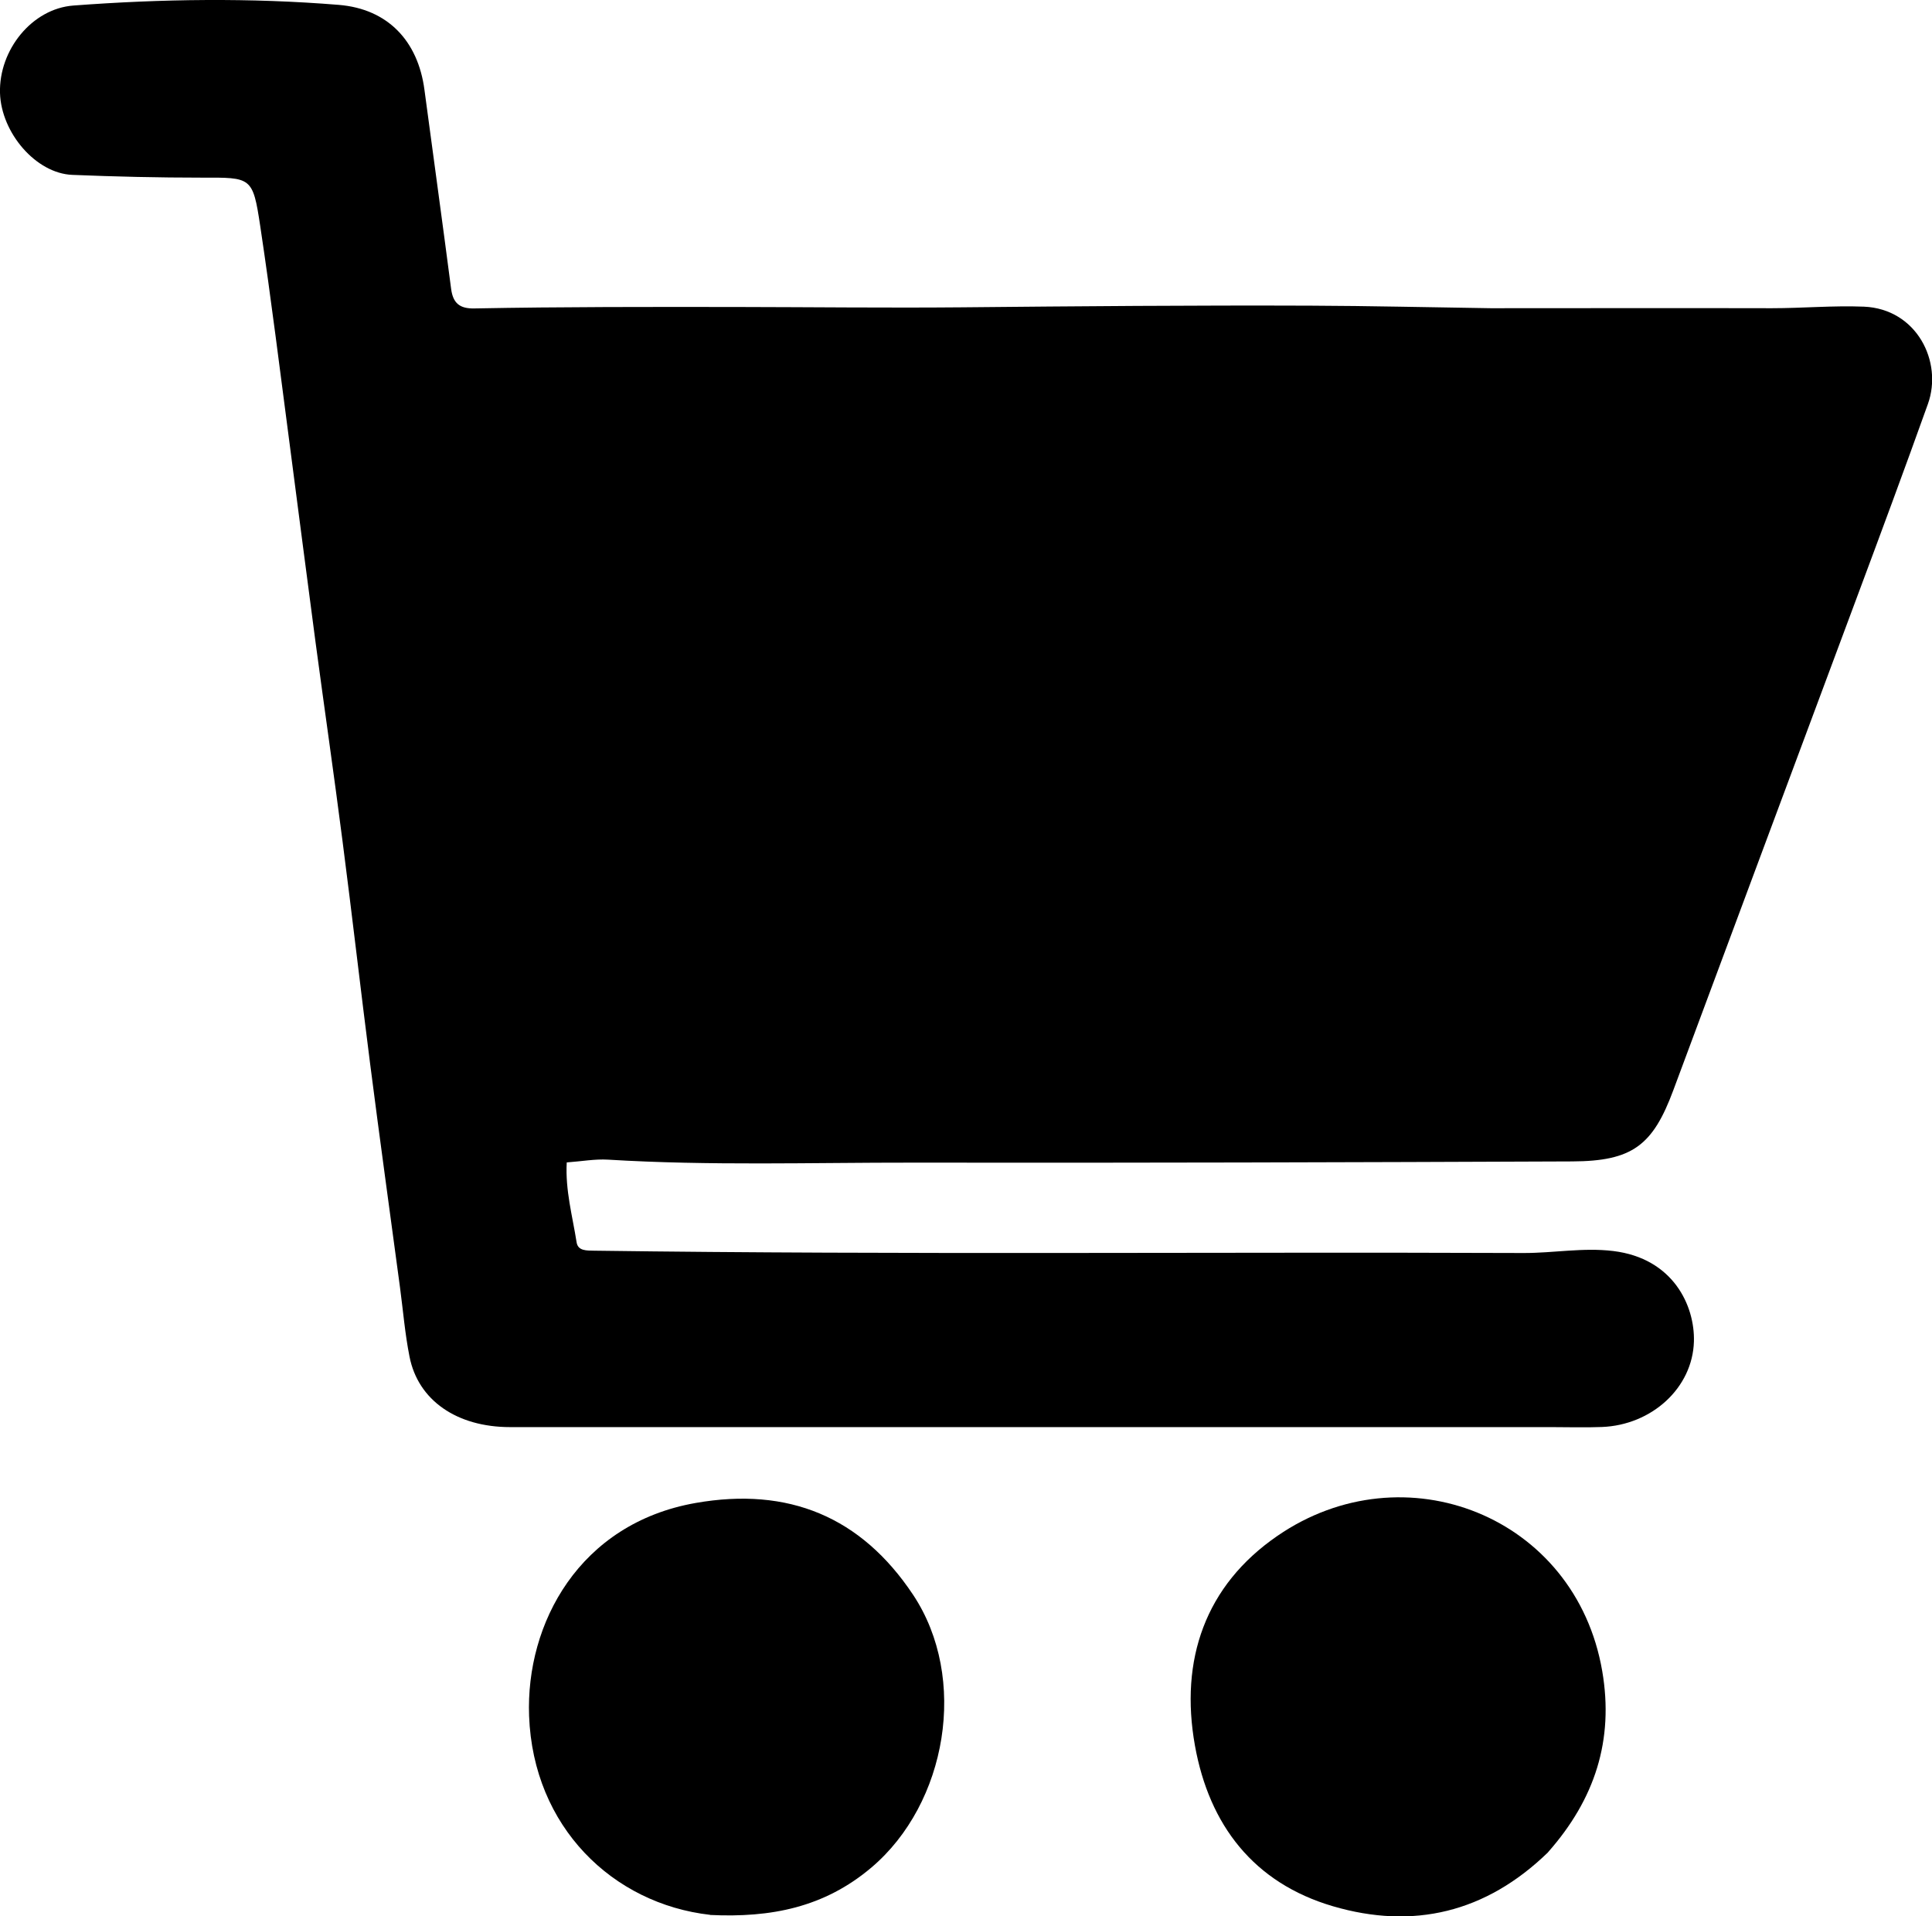
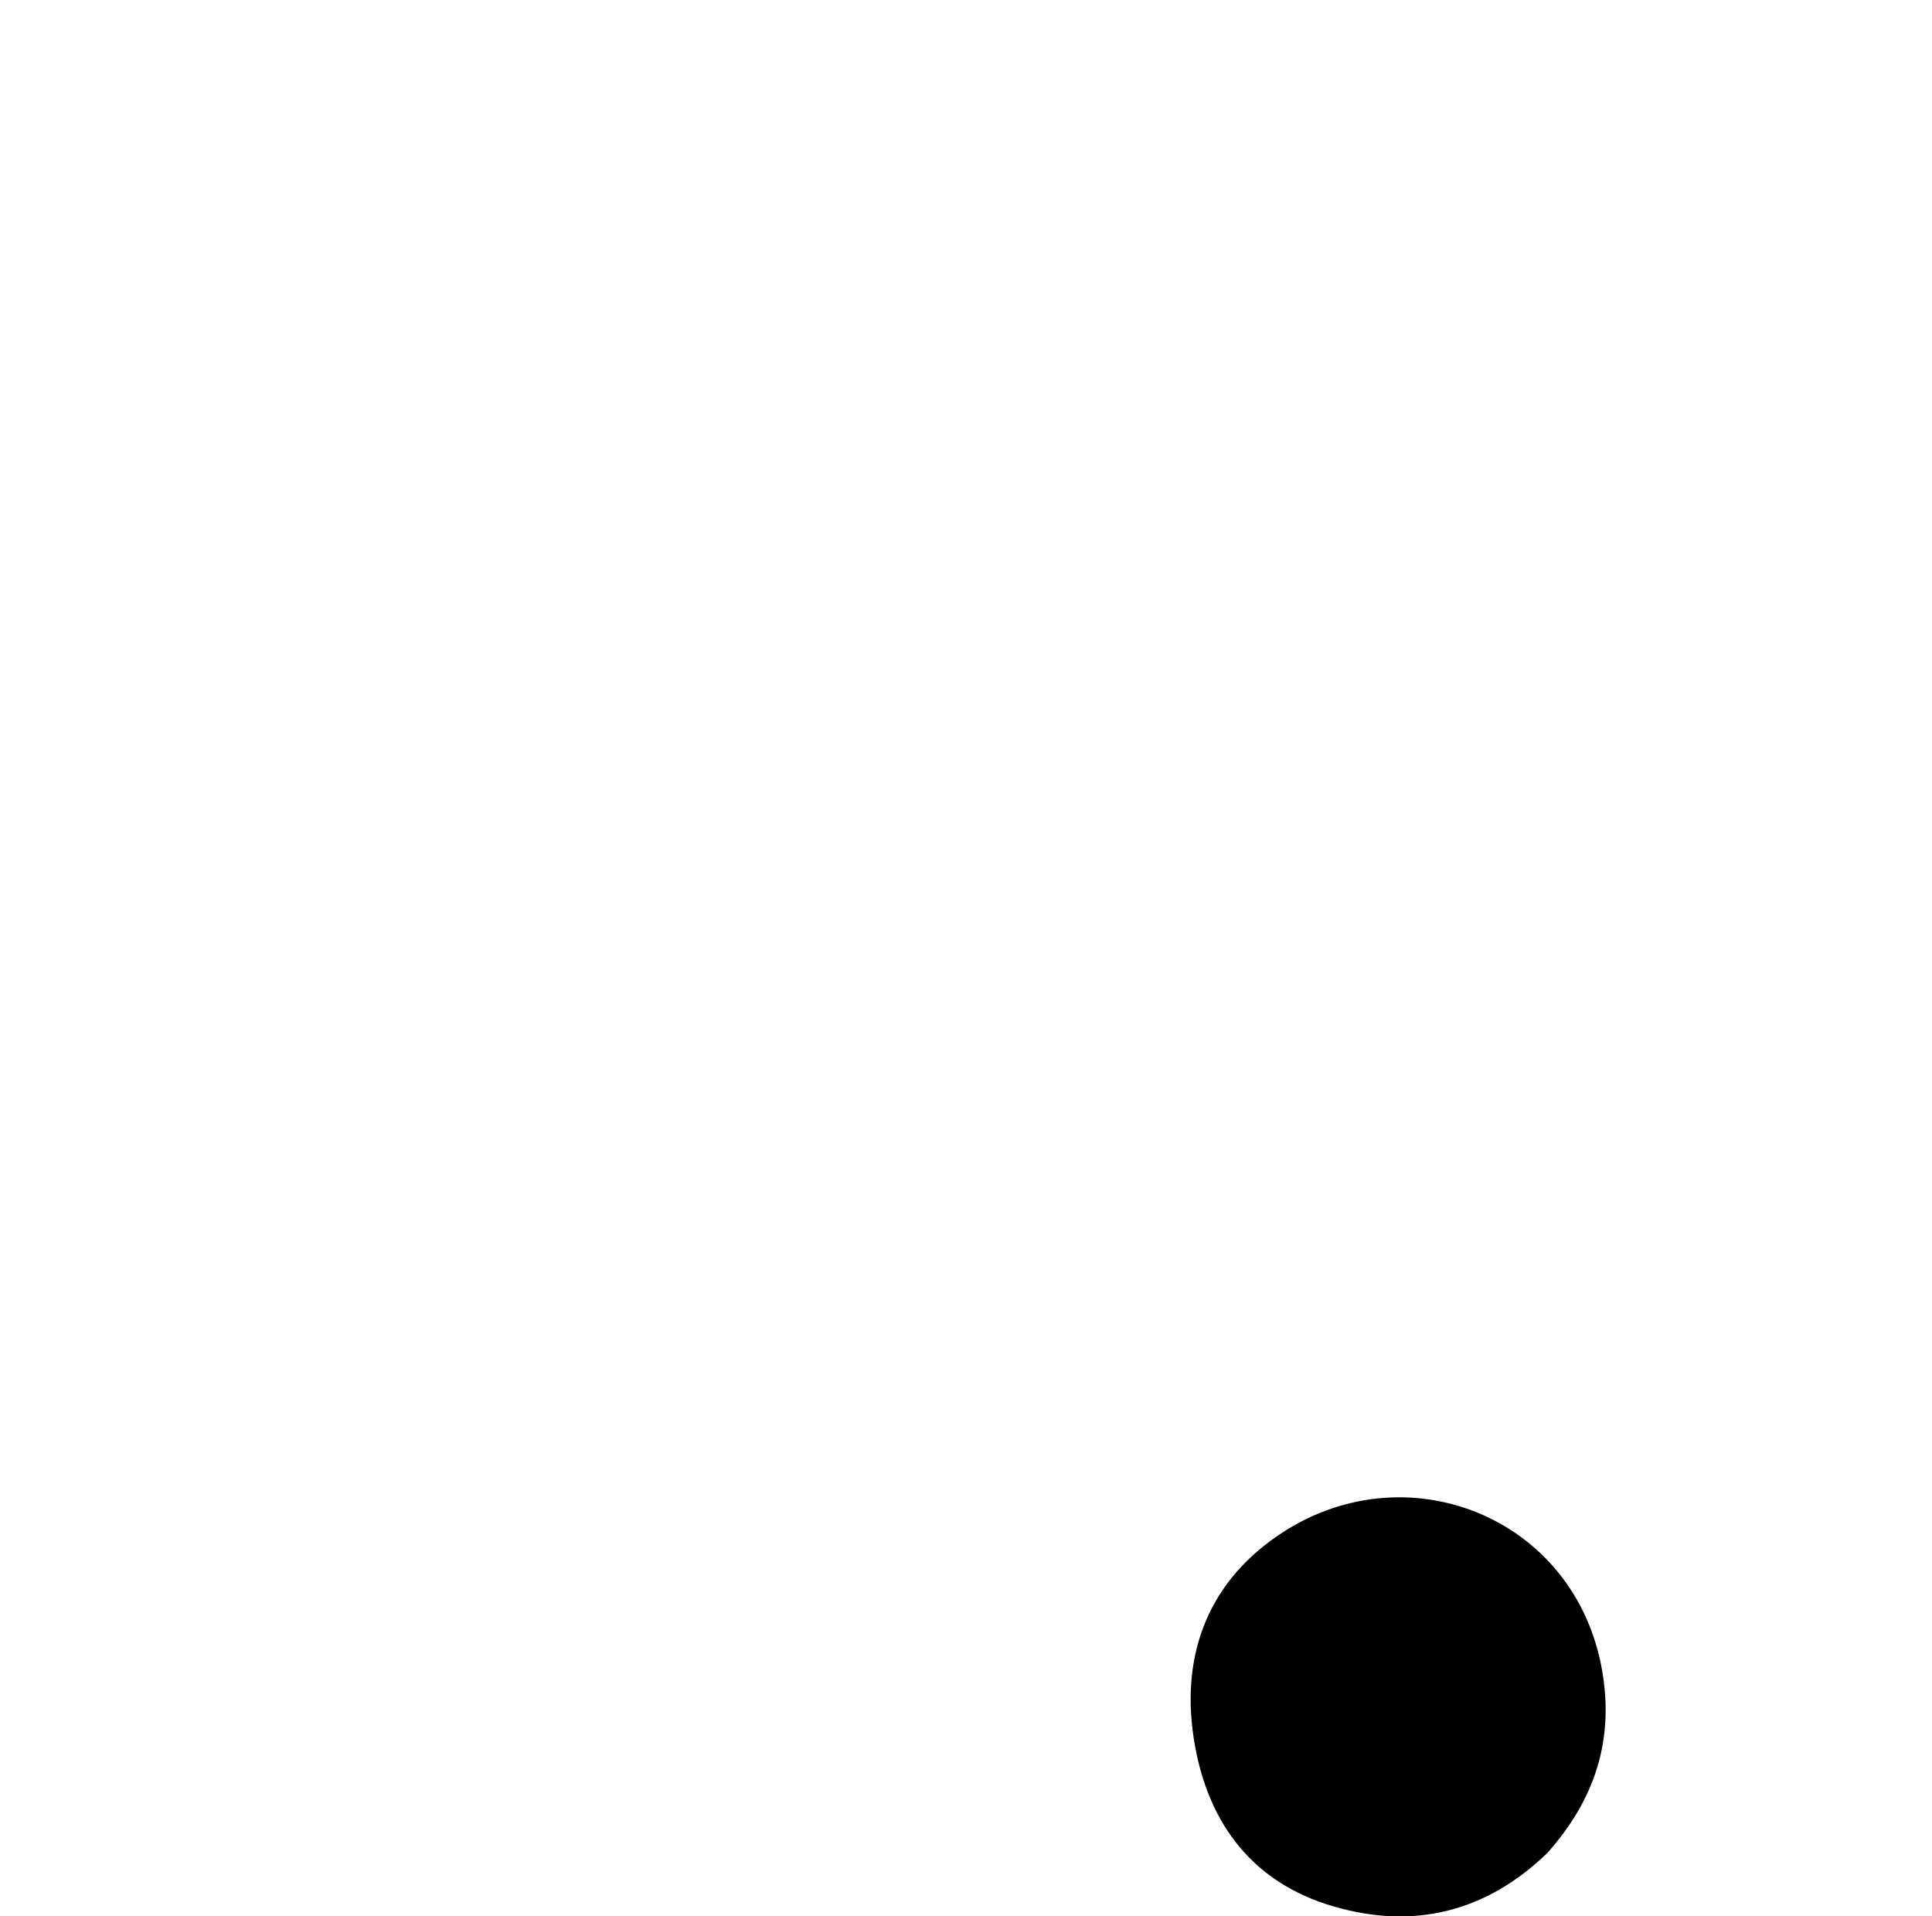
<svg xmlns="http://www.w3.org/2000/svg" id="Layer_2" data-name="Layer 2" viewBox="0 0 174.47 173.03">
  <g id="Layer_1-2" data-name="Layer 1">
    <g>
-       <path d="m134.62,27.83c8.6,0,16.99-.02,25.39,0,2.77,0,5.52-.25,8.31-.14,4.76.2,7.15,4.96,5.78,8.79-2.11,5.9-4.29,11.77-6.48,17.64-5.5,14.78-11.02,29.54-16.51,44.32-1.85,4.98-3.69,6.41-9.14,6.43-19.83.08-39.67.14-59.5.11-9.19-.01-18.38.29-27.56-.27-1.17-.07-2.36.15-3.73.25-.14,2.51.52,4.85.89,7.21.12.79.91.75,1.61.76,27.96.38,55.93.1,83.89.21,2.71.01,5.39-.51,8.11-.18,5.43.66,7.38,4.95,7.29,8.17-.12,4.19-3.81,7.55-8.32,7.72-1.52.06-3.04.01-4.56.01-31.34,0-62.68,0-94.02,0-4.82,0-8.32-2.42-9.09-6.37-.41-2.06-.58-4.17-.86-6.26-.9-6.71-1.83-13.42-2.69-20.13-.86-6.72-1.63-13.45-2.5-20.17-.77-6-1.64-11.99-2.44-17.98-.78-5.86-1.53-11.73-2.3-17.6-.88-6.65-1.69-13.31-2.69-19.94-.67-4.46-.8-4.38-5.28-4.37-3.9,0-7.8-.09-11.69-.25C3.25,15.66.11,12,0,8.4-.11,4.51,2.89.78,6.63.5c7.98-.6,15.98-.71,23.96-.06,4.43.36,7.16,3.26,7.74,7.67.8,5.99,1.63,11.98,2.41,17.98.17,1.29.78,1.79,2.1,1.76,7.93-.15,15.86-.14,23.79-.13,6.73.01,13.47.09,20.2.03,10.51-.1,21.02-.19,31.53-.15,5.35.02,10.7.15,16.25.23Z" />
-       <path d="m64.13,172.9c-8.81-1-15.98-7.95-16.35-17.96-.31-8.35,4.53-17.38,15.04-19.23,8.37-1.47,14.94,1.24,19.63,8.28,5.02,7.54,3.07,18.86-3.76,24.64-4.27,3.61-9.08,4.54-14.56,4.28Z" />
      <path d="m139.8,167.25c-5.62,5.46-12.19,7-19.44,4.87-7.14-2.1-11.16-7.32-12.45-14.5-1.39-7.75.93-14.46,7.45-18.94,11.42-7.86,26.92-1.82,29.33,12.21,1.07,6.24-.67,11.58-4.89,16.35Z" />
    </g>
  </g>
</svg>